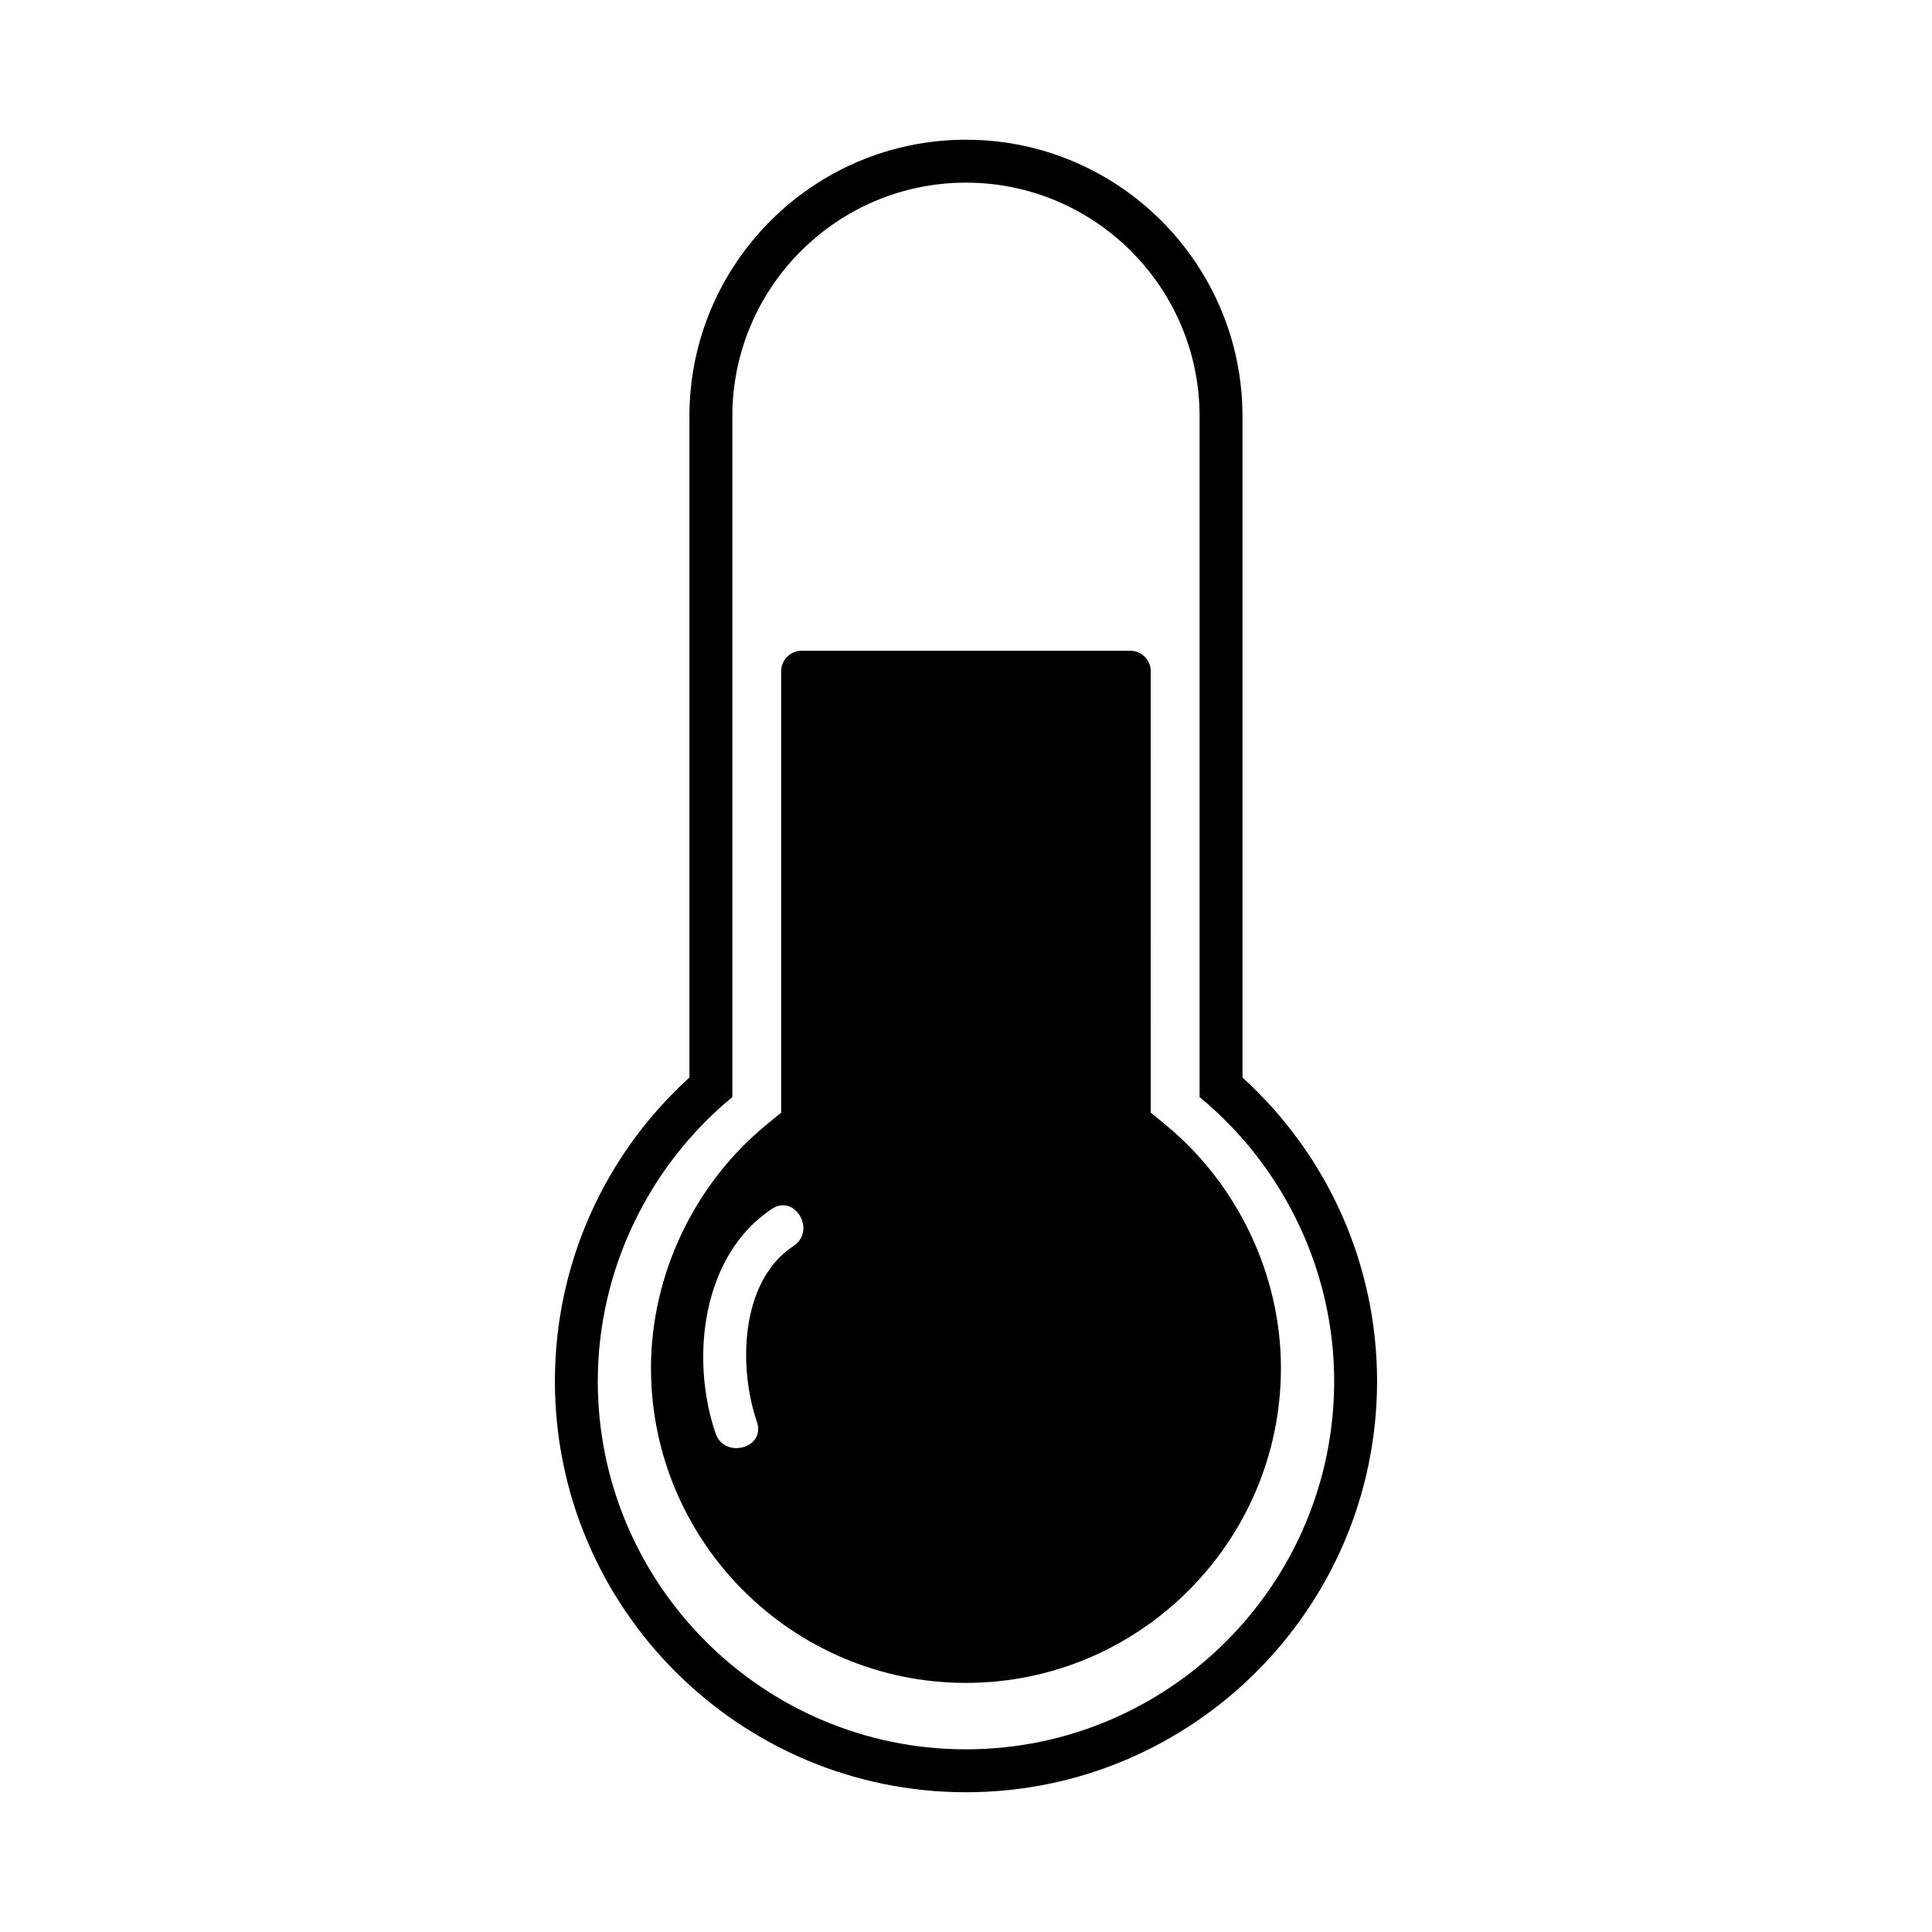
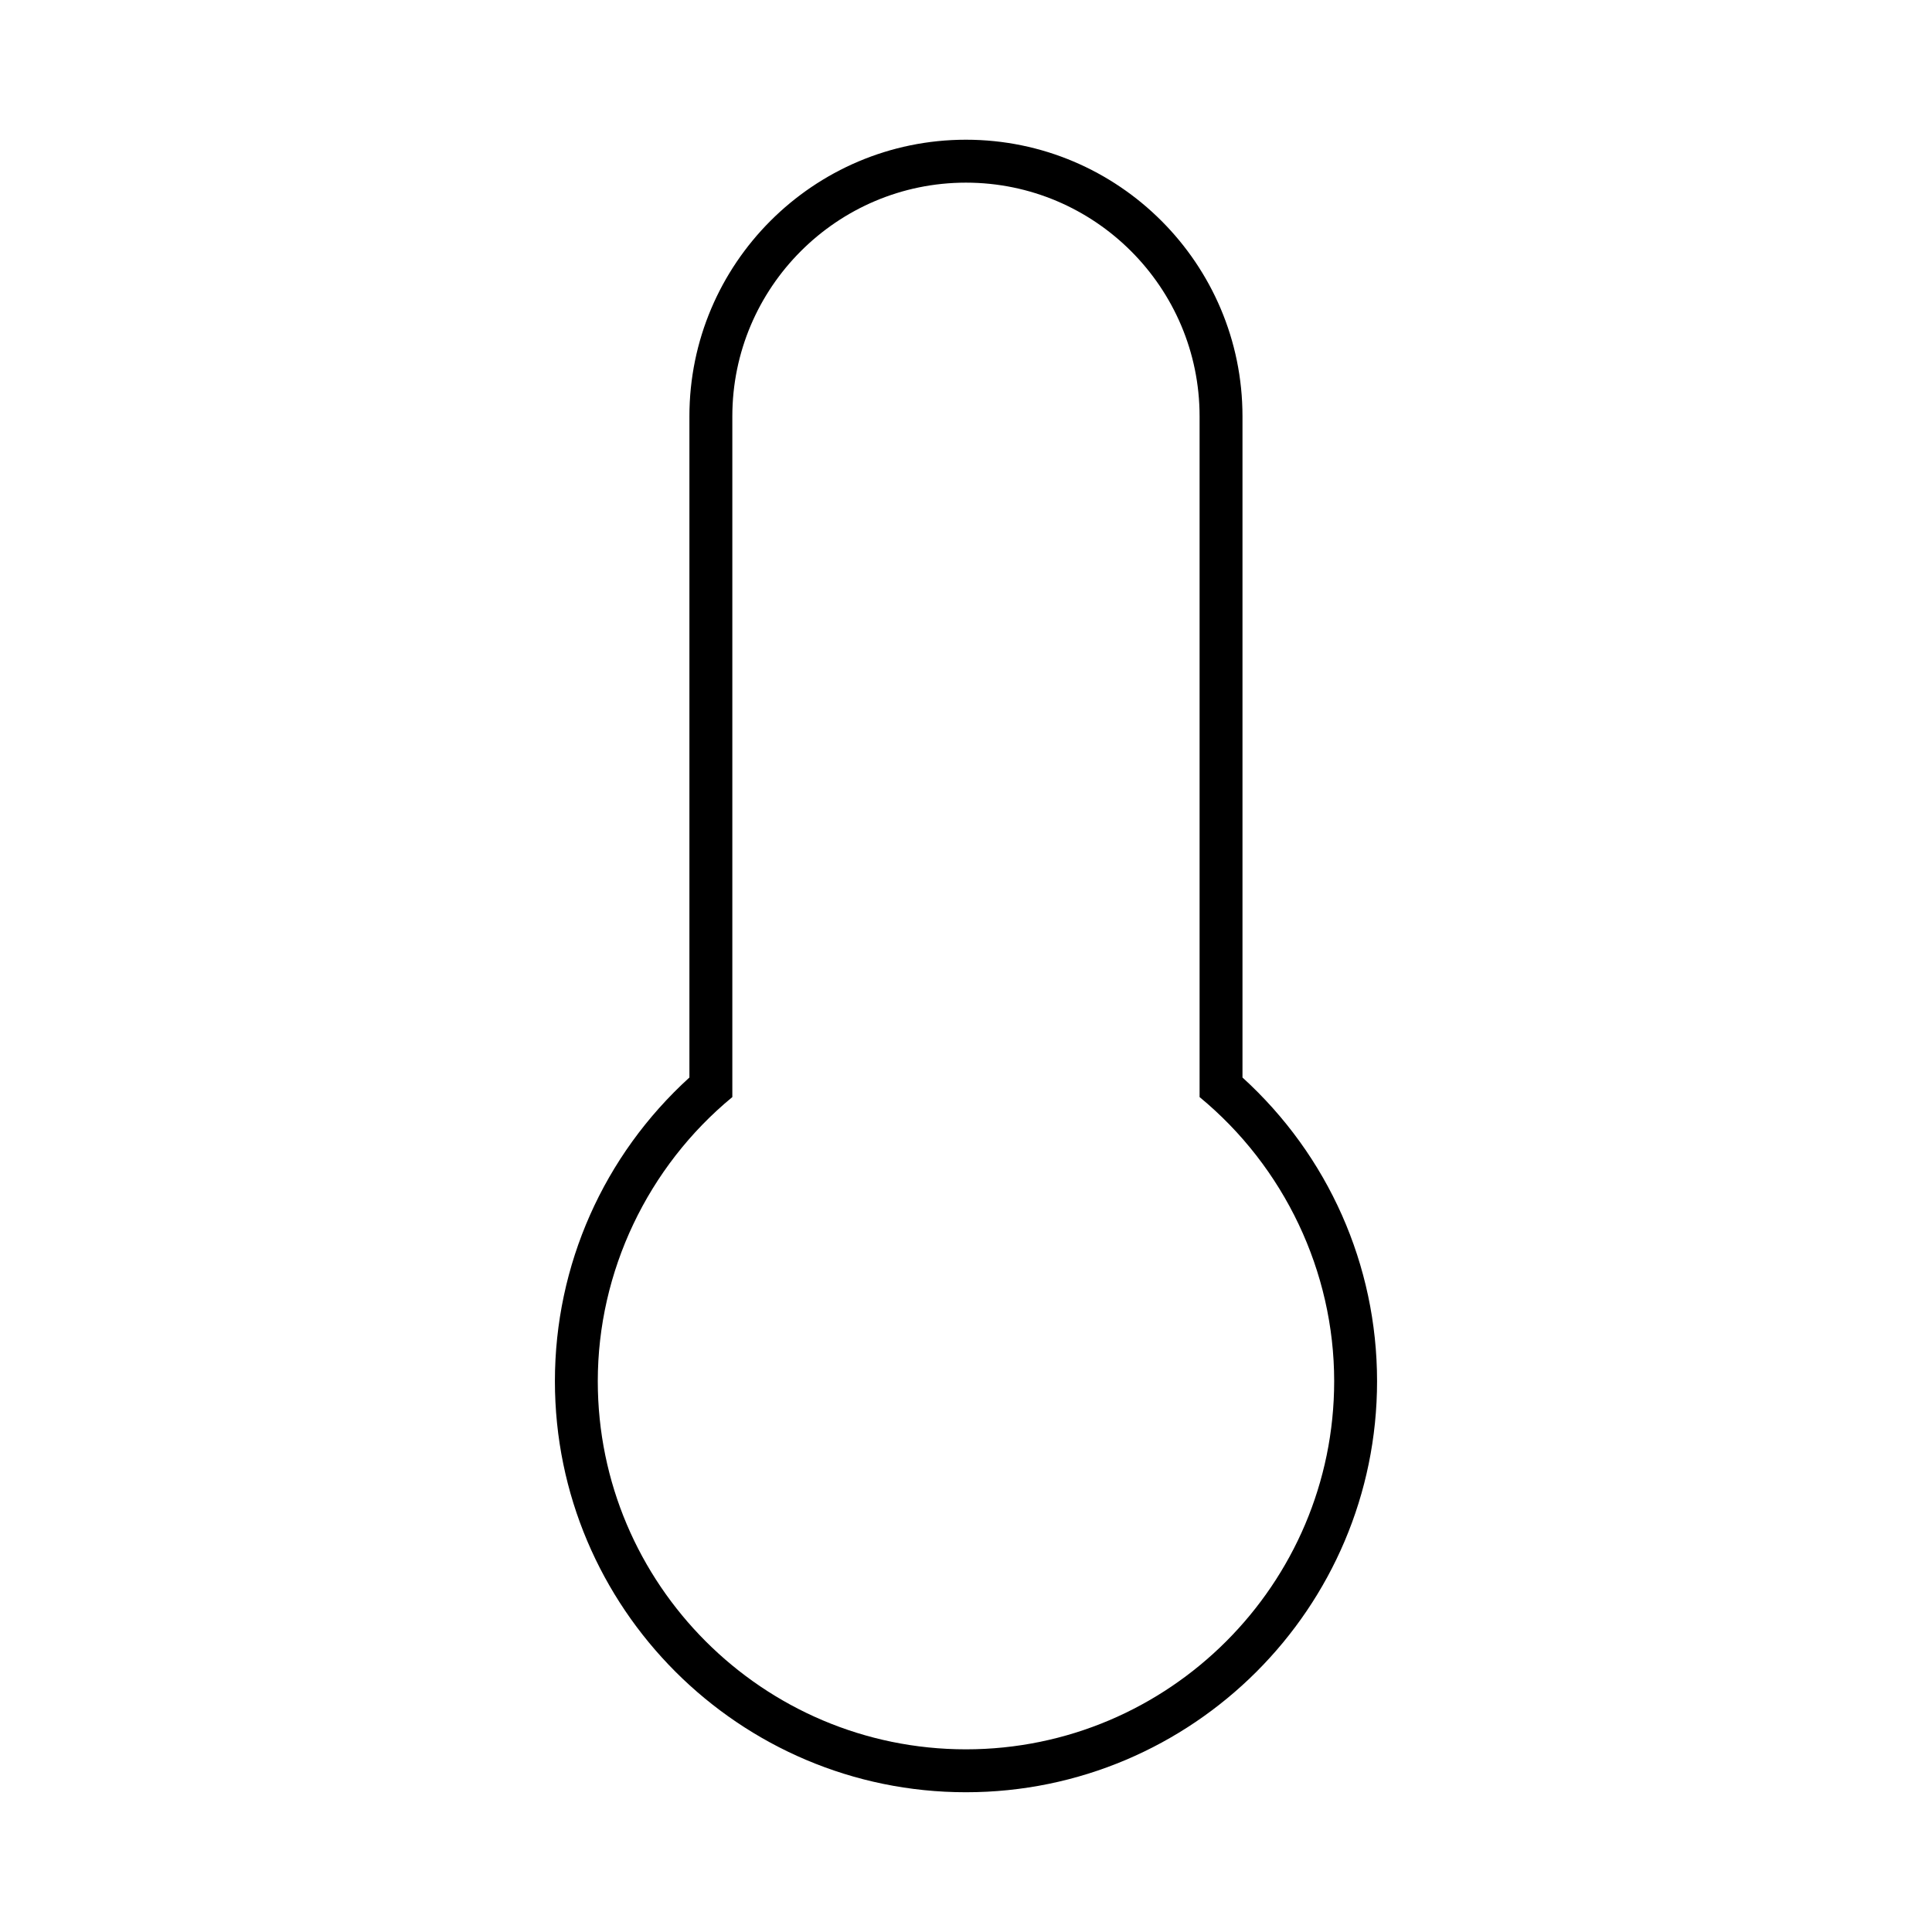
<svg xmlns="http://www.w3.org/2000/svg" fill="#000000" width="800px" height="800px" version="1.1" viewBox="144 144 512 512">
  <g>
    <path d="m473.27 429.55v-175.23c0-40.414-32.867-73.293-73.285-73.293-40.402 0-73.285 32.883-73.285 73.293v175.23c-22.723 20.68-35.645 49.699-35.645 80.473 0 60.062 48.863 108.94 108.93 108.94 60.078 0 108.95-48.875 108.95-108.94-0.004-30.762-12.938-59.789-35.668-80.473zm-73.285 178.04c-53.801 0-97.566-43.777-97.566-97.566 0-29.055 13.238-56.816 35.656-75.289v-180.41c0-34.137 27.762-61.922 61.914-61.922 34.137 0 61.914 27.785 61.914 61.922v180.41c22.426 18.477 35.668 46.234 35.668 75.289-0.008 53.789-43.785 97.566-97.586 97.566z" />
-     <path d="m452.94 442.13-3.977-3.273 0.004-116.55v-0.406c0-3.004-2.457-5.445-5.445-5.445l-87.051-0.004c-3.004 0-5.461 2.449-5.461 5.445v116.96l-3.977 3.273c-19.109 15.719-30.516 39.801-30.516 64.391 0 46.02 37.449 83.465 83.465 83.465 46.031 0 83.477-37.449 83.477-83.465 0.008-24.574-11.41-48.656-30.52-64.391zm-98.645 32.059c-14.191 9.367-14.664 32.121-9.699 46.645 2.379 6.953-8.609 9.91-10.965 3.012-6.75-19.746-3.656-47.211 14.93-59.477 6.141-4.055 11.832 5.797 5.734 9.82z" />
  </g>
</svg>